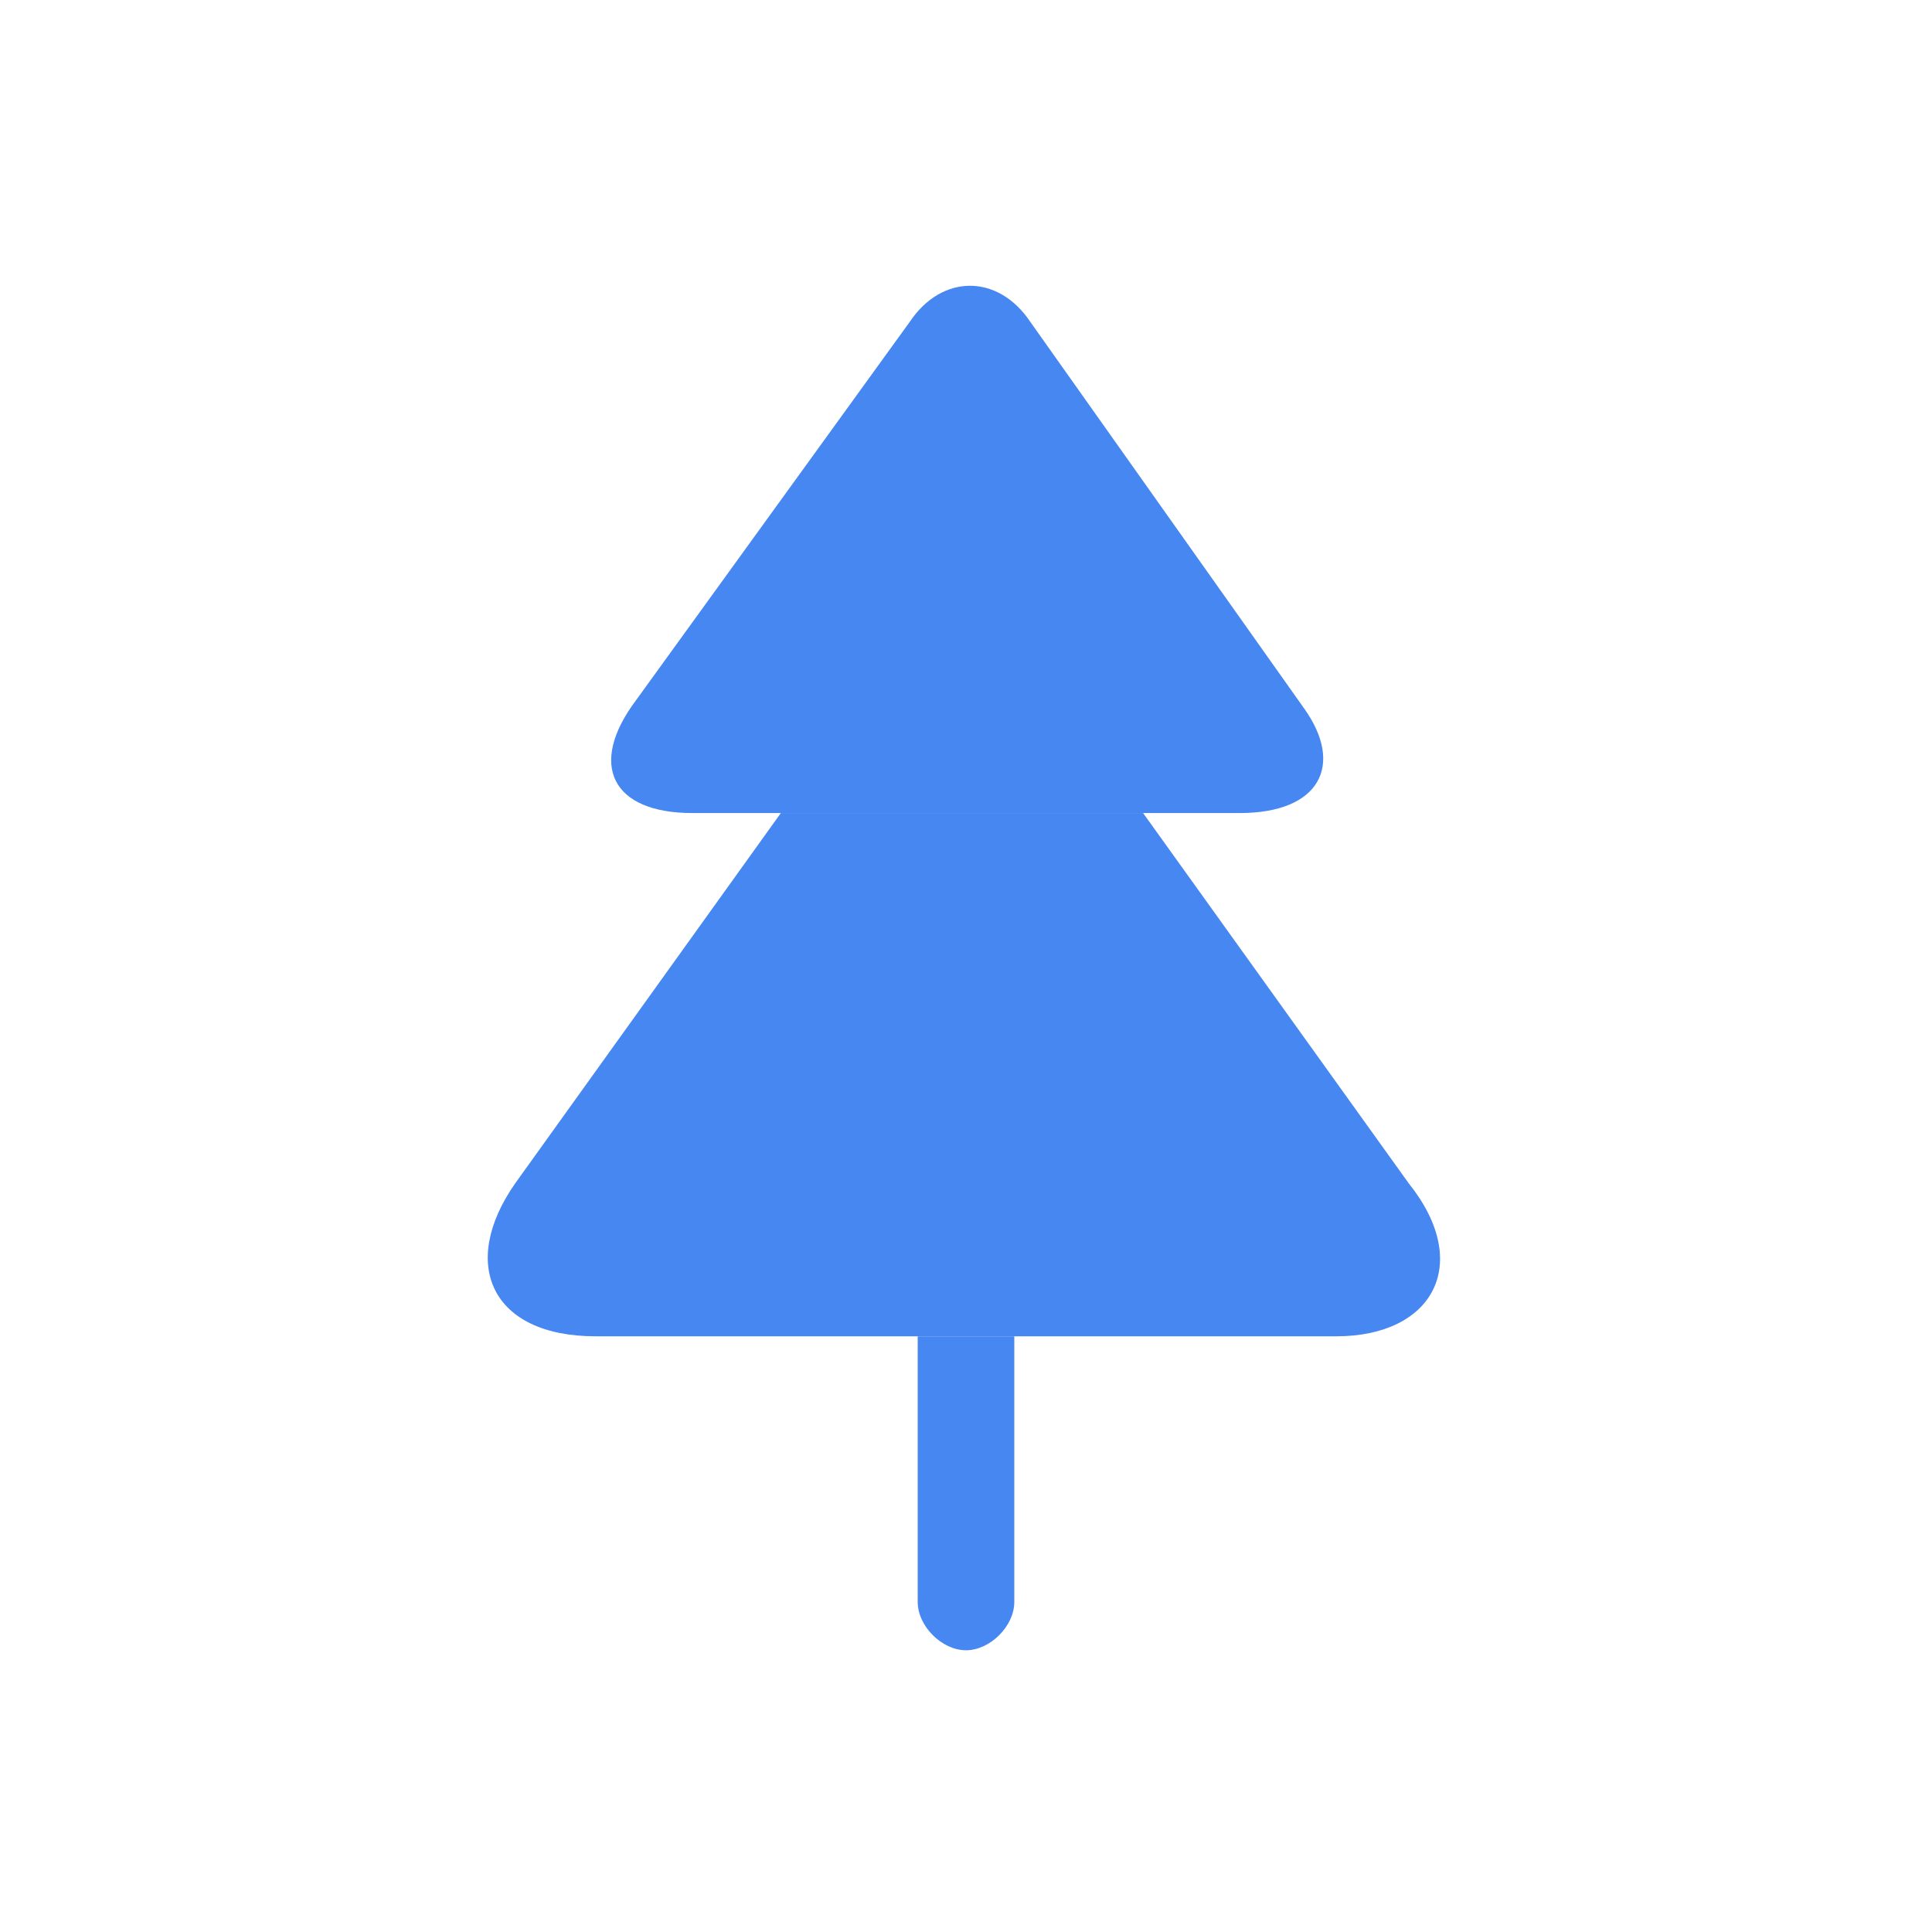
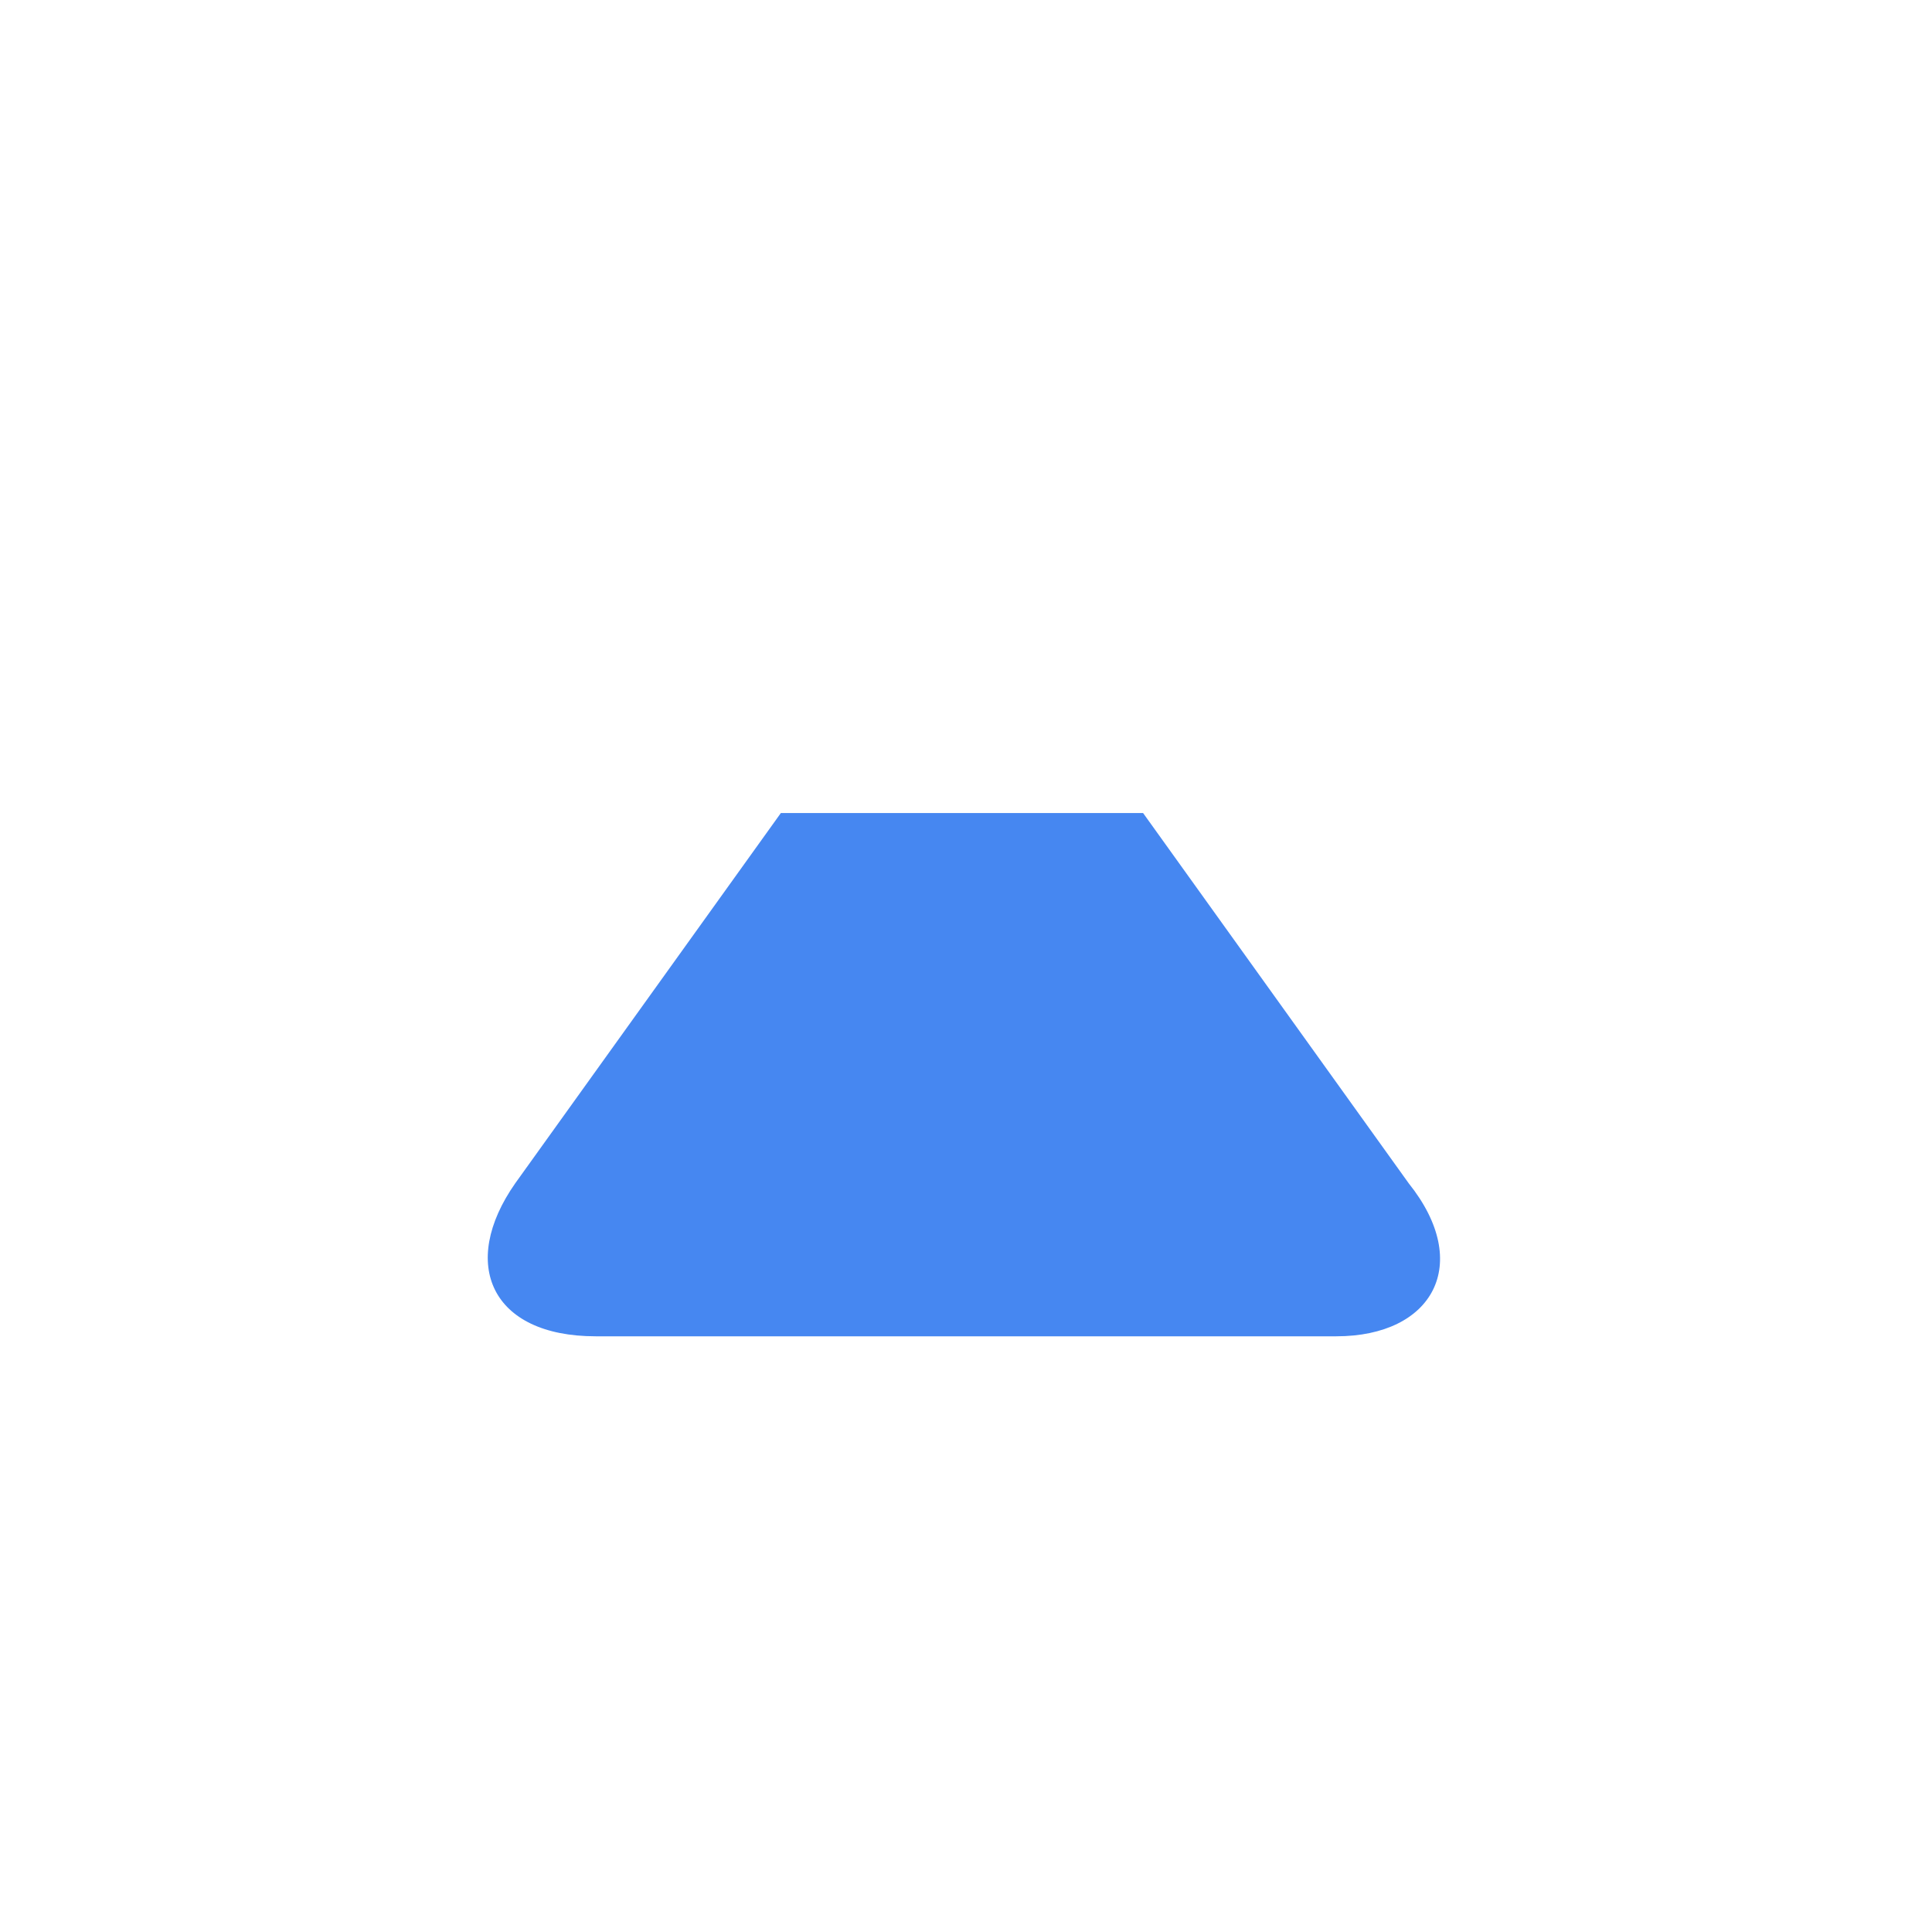
<svg xmlns="http://www.w3.org/2000/svg" version="1.1" id="Capa_1" x="0px" y="0px" viewBox="0 0 24 24" style="enable-background:new 0 0 24 24;" xml:space="preserve">
  <style type="text/css">
	.st0{fill:#4687F1;}
</style>
  <g>
-     <path class="st0" d="M15.4,10.1H8.6c-1,0-1.3-0.6-0.7-1.4L11.3,4c0.4-0.6,1.1-0.6,1.5,0l3.4,4.8C16.7,9.5,16.4,10.1,15.4,10.1z" />
    <path class="st0" d="M16.6,16.6H7.4c-1.3,0-1.7-0.9-1-1.9l3.3-4.6h4.5l3.3,4.6C18.3,15.7,17.8,16.6,16.6,16.6z" />
-     <path class="st0" d="M12.6,16.6v3.3c0,0.3-0.3,0.6-0.6,0.6c-0.3,0-0.6-0.3-0.6-0.6v-3.3H12.6z" />
  </g>
</svg>